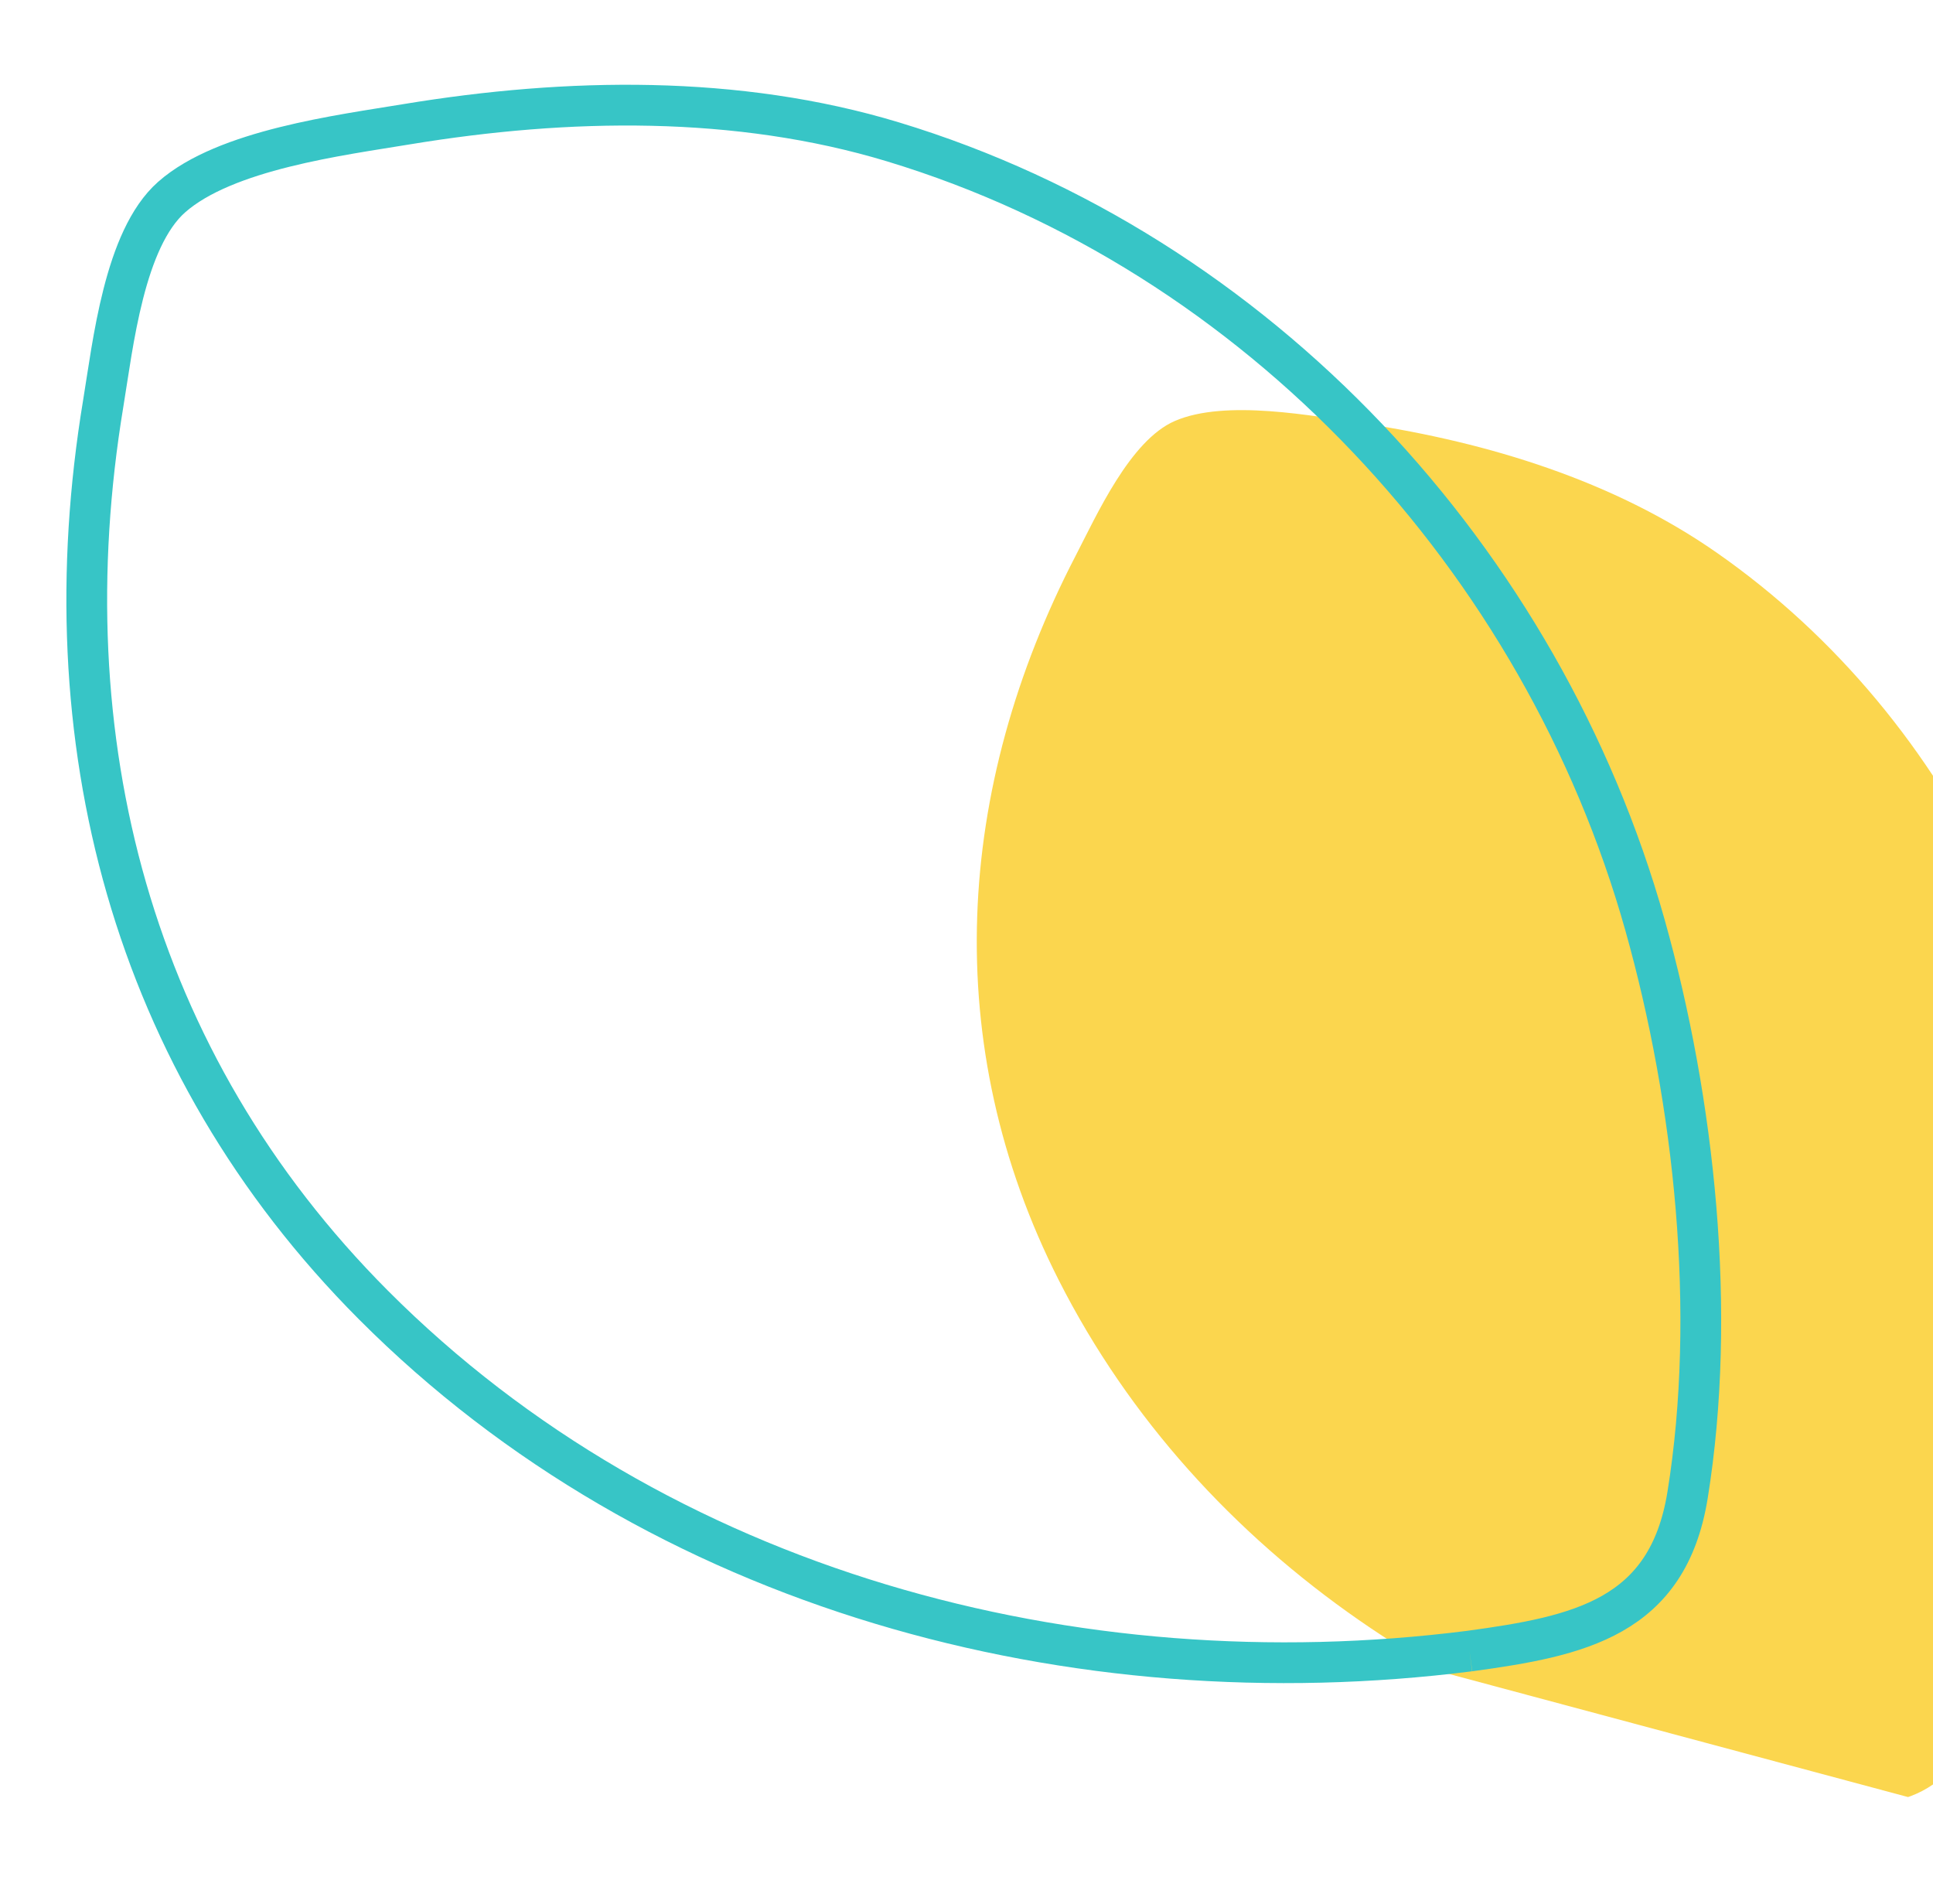
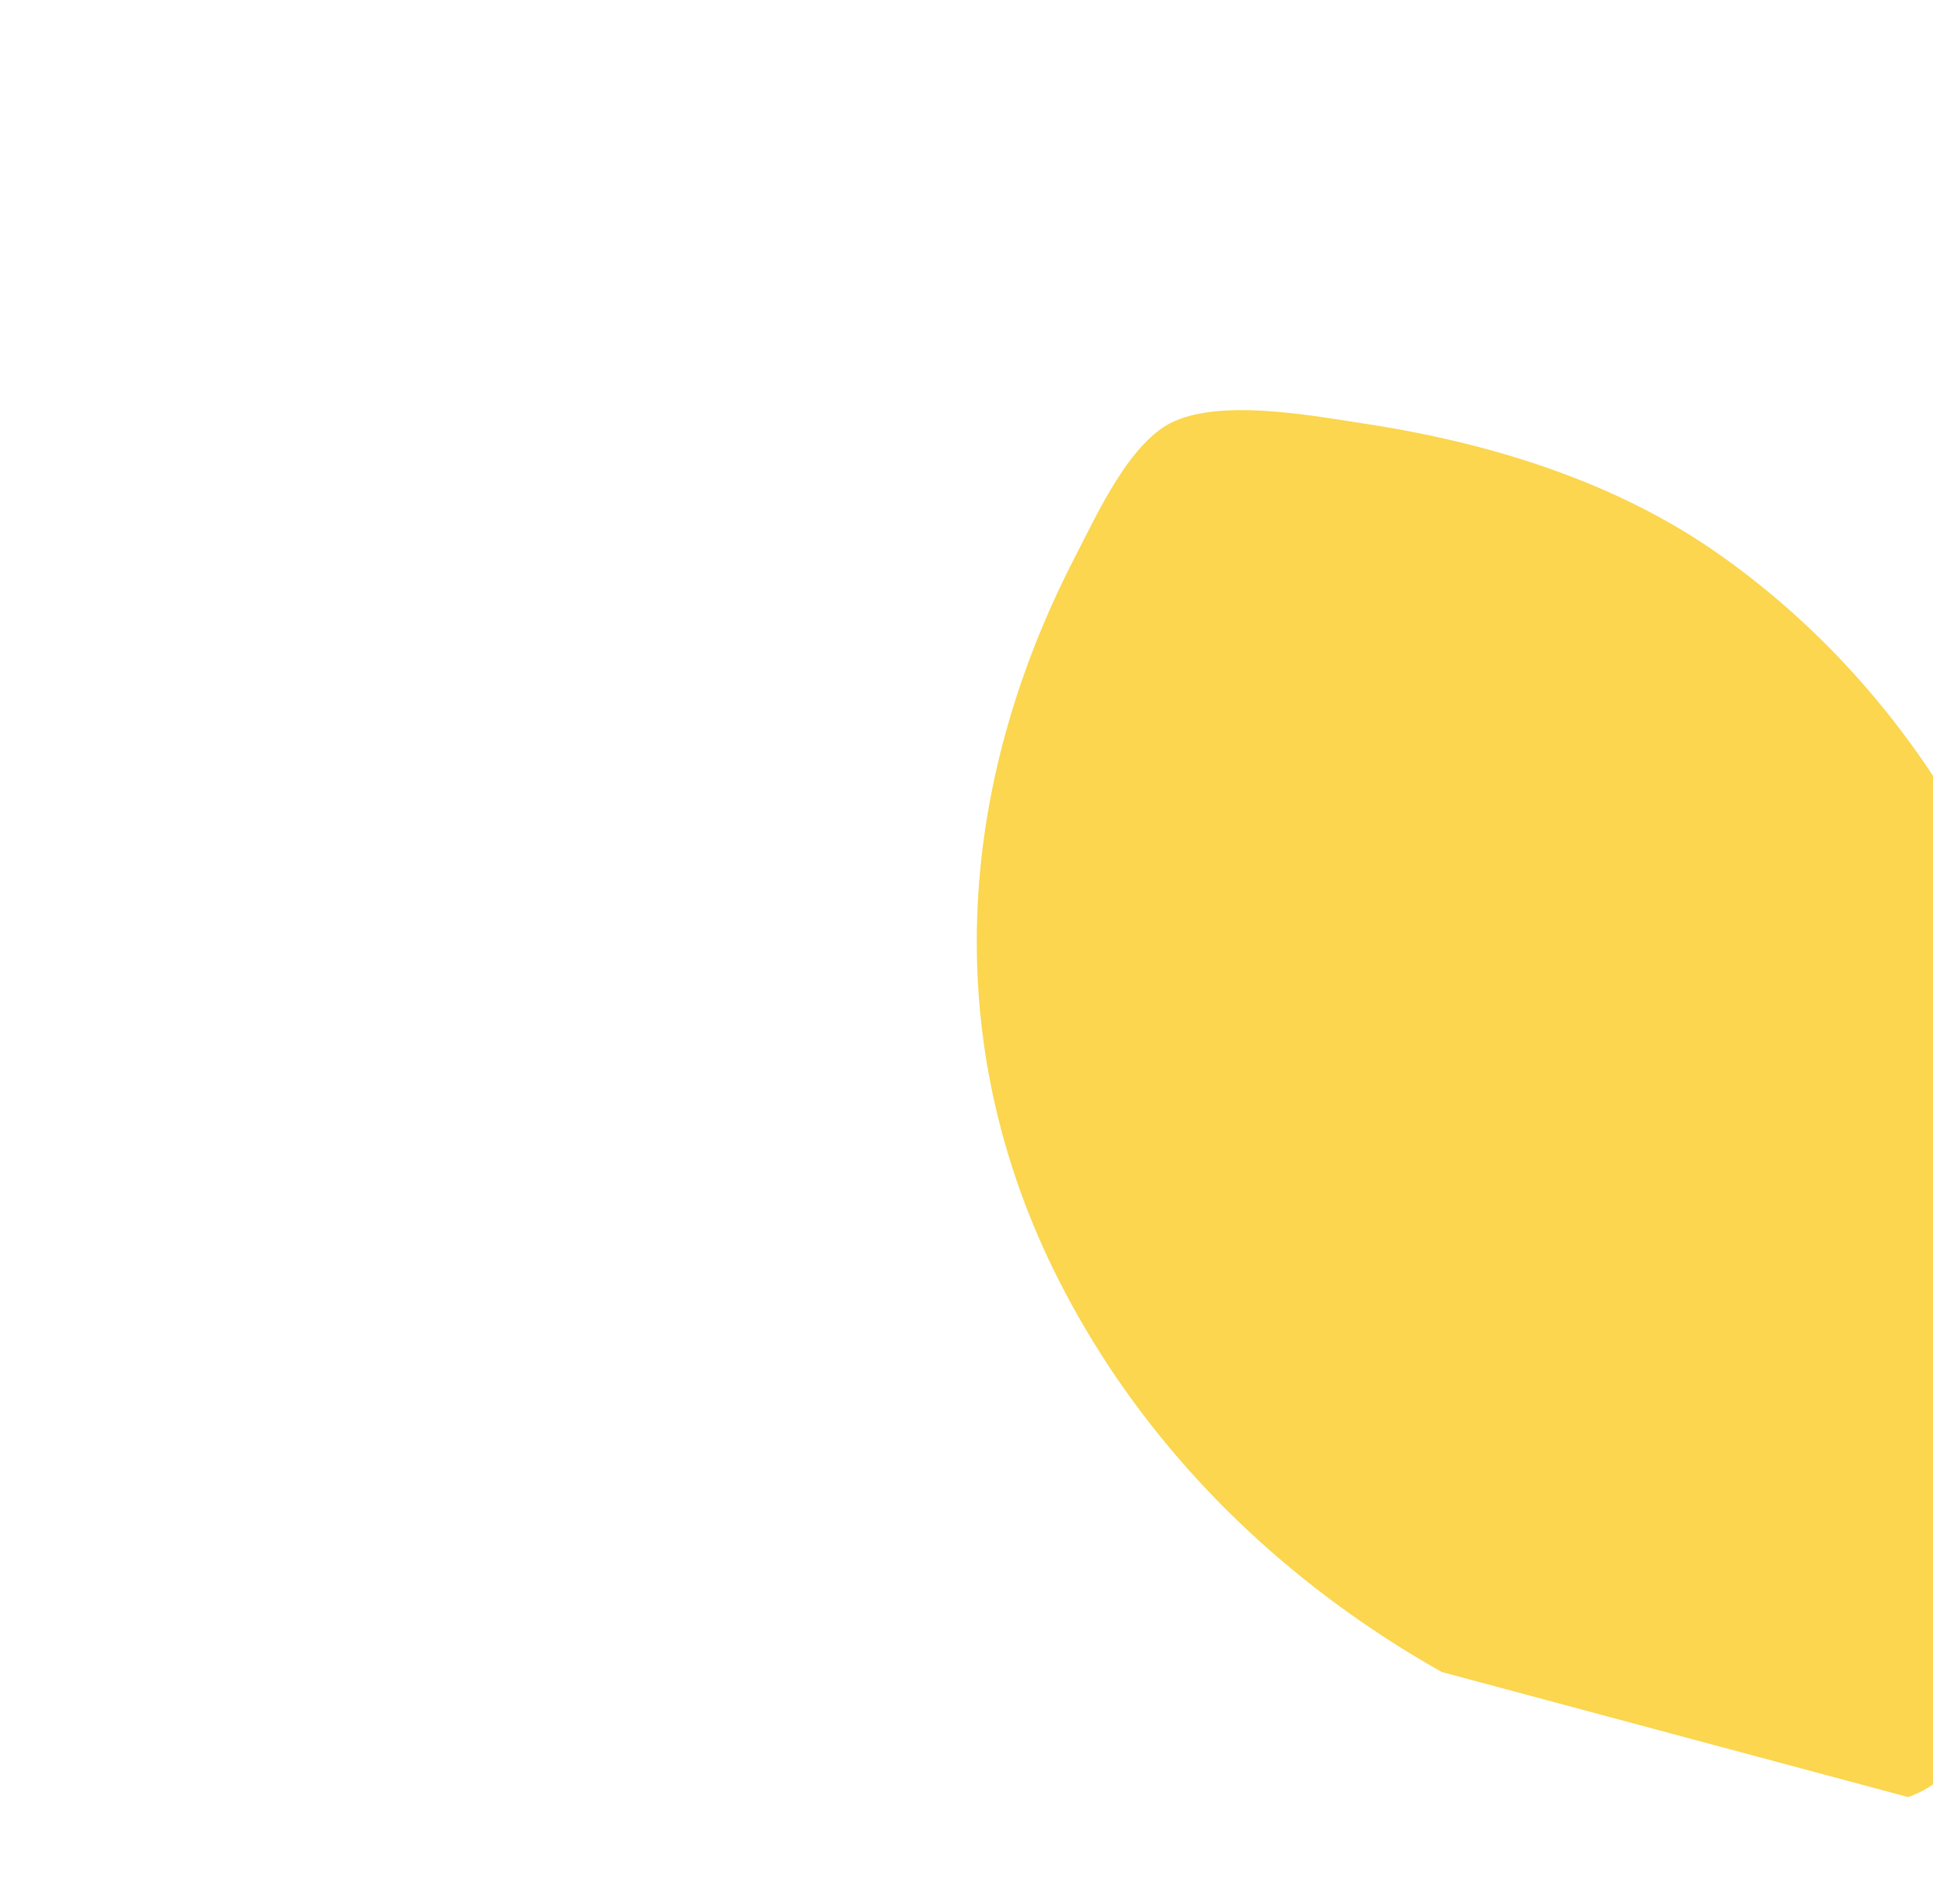
<svg xmlns="http://www.w3.org/2000/svg" width="332" height="327" viewBox="0 0 332 327">
  <defs>
    <clipPath id="clip-path">
      <rect id="Rectangle_60" data-name="Rectangle 60" width="332" height="327" transform="translate(-62.485 2808.409)" fill="#fff" stroke="#707070" stroke-width="1" />
    </clipPath>
    <clipPath id="clip-path-2">
      <path id="Tracé_71" data-name="Tracé 71" d="M0,245.772H382.455V0H0Z" fill="none" />
    </clipPath>
  </defs>
  <g id="graph-jaune-jeune" transform="translate(62.485 -2808.409)" clip-path="url(#clip-path)">
    <g id="Groupe_77" data-name="Groupe 77" transform="matrix(0.966, 0.259, -0.259, 0.966, -23.392, 2785.131)">
      <g id="Groupe_76" data-name="Groupe 76" clip-path="url(#clip-path-2)">
        <g id="Groupe_74" data-name="Groupe 74" transform="translate(167.664 40.97)">
          <path id="Tracé_69" data-name="Tracé 69" d="M175.539,210.17c14.587-1.213,26.406-3.031,29.872-19.07,5.164-23.907,3.678-51.865-1.679-75.6C192.7,66.614,157.313,24.06,109.884,6.92,89.586-.413,67.131-1.167,45.839,1.2c-8.93,1-24.223,2.11-31.643,8.006C7.641,14.414,5.431,28.266,3.736,35.983-5.9,79.842,2.82,123.065,33.177,156.88c35.7,39.757,89.924,57.156,142.362,53.29" fill="#fbd64e" />
        </g>
      </g>
    </g>
-     <path id="Tracé_105" data-name="Tracé 105" d="M227.981,272.957c18.945-1.576,34.295-3.936,38.8-24.767,6.707-31.049,4.776-67.359-2.181-98.188C250.267,86.514,204.309,31.248,142.712,8.987,116.349-.536,87.186-1.516,59.533,1.56c-11.6,1.3-31.459,2.741-41.1,10.4C9.924,18.72,7.053,36.71,4.852,46.733c-12.514,56.961-1.19,113.1,38.236,157.015,46.363,51.635,116.788,74.231,184.893,69.21" transform="translate(-52.047 2831.281) rotate(-3)" fill="none" stroke="#37c5c6" stroke-width="7" />
  </g>
</svg>